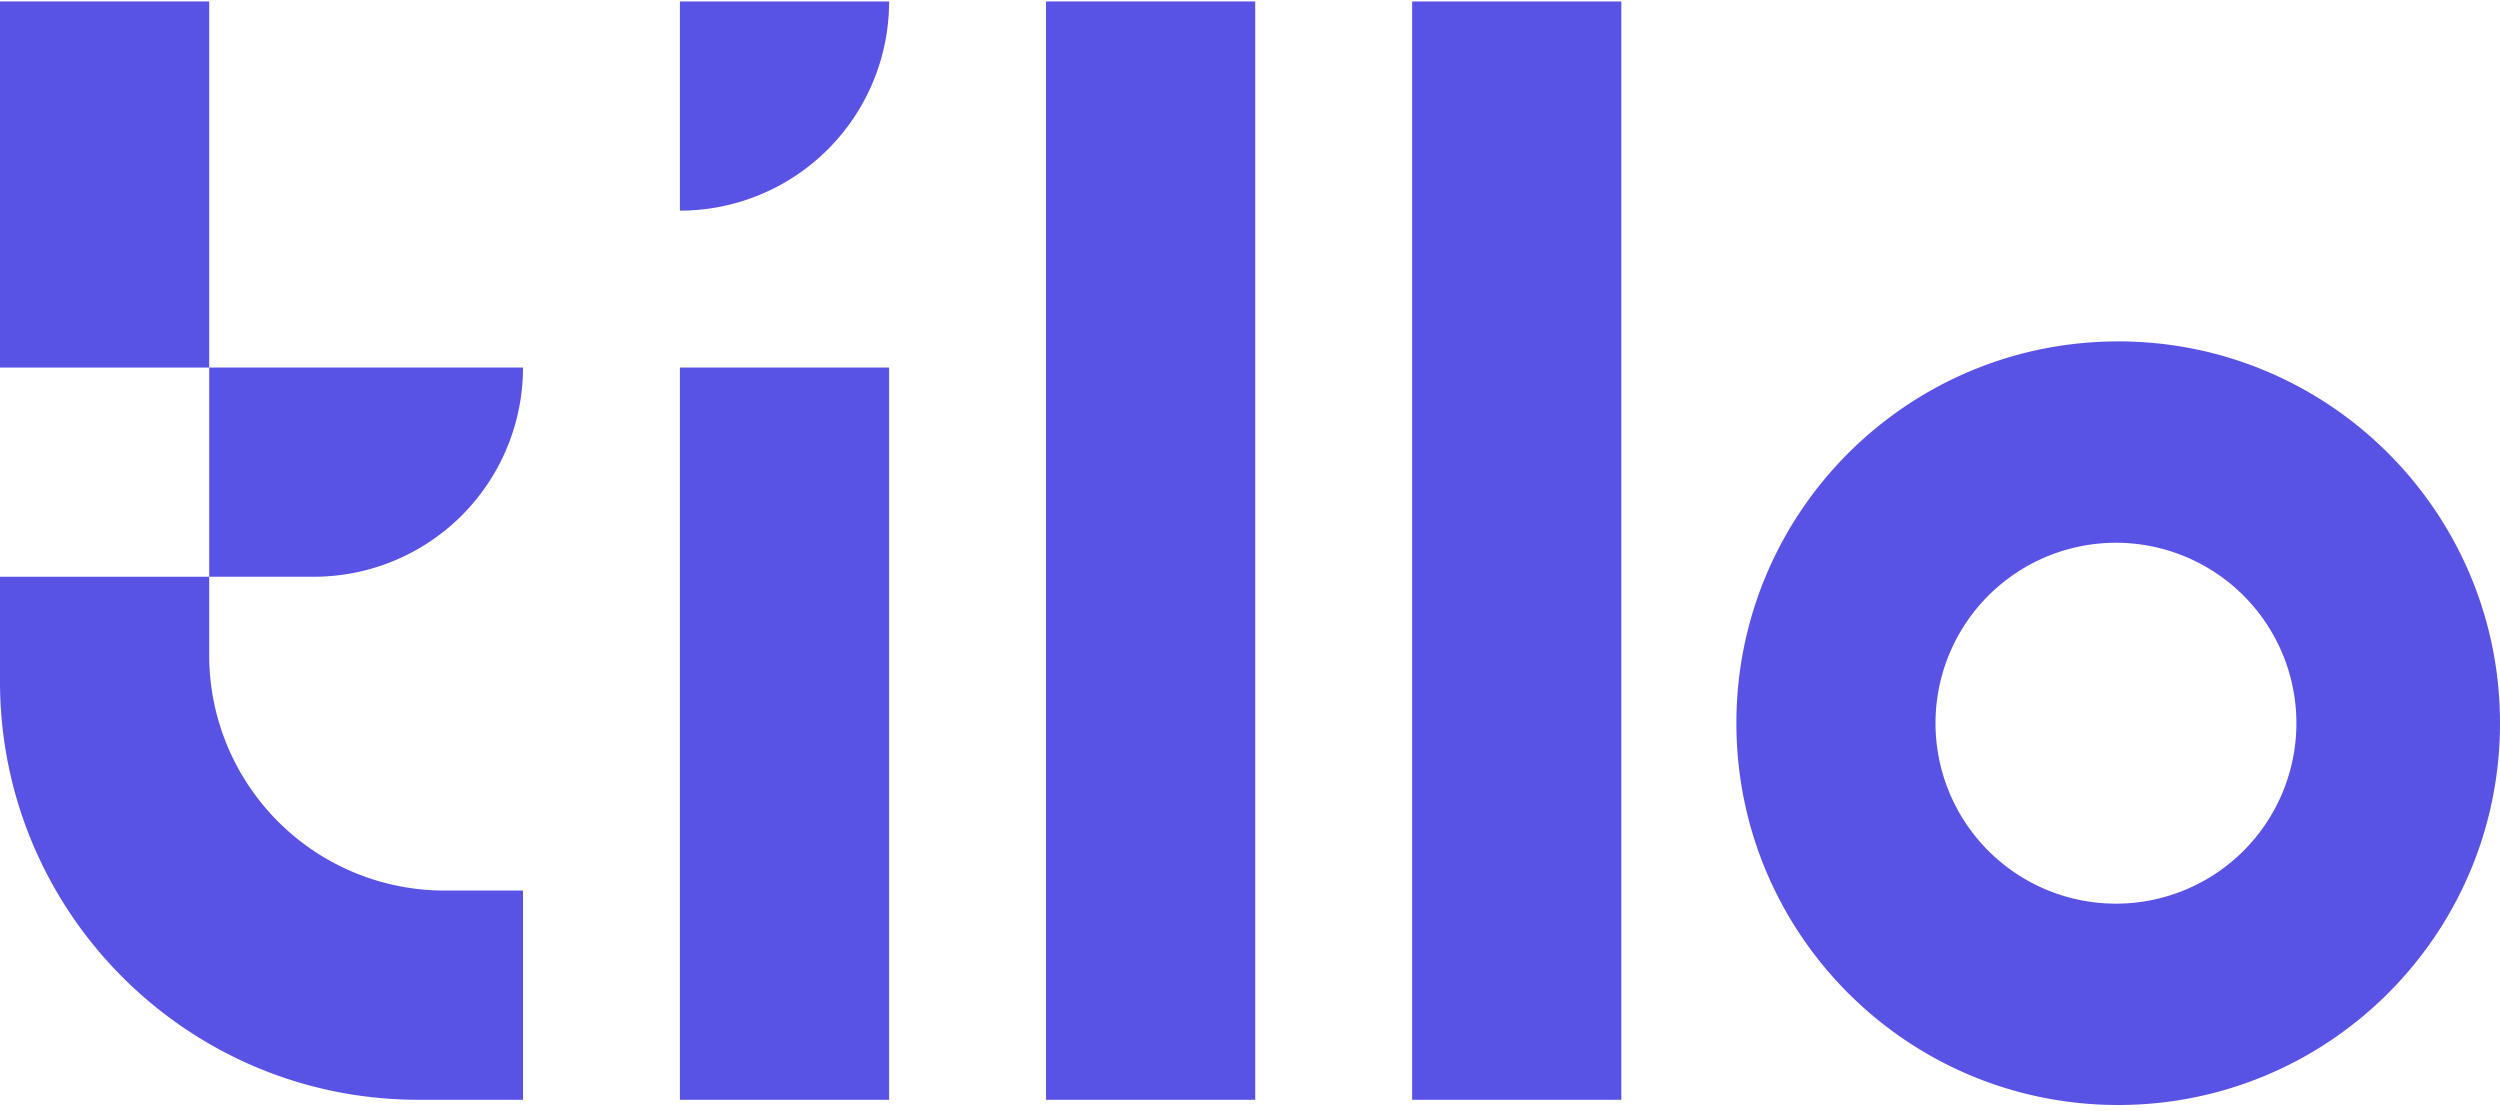
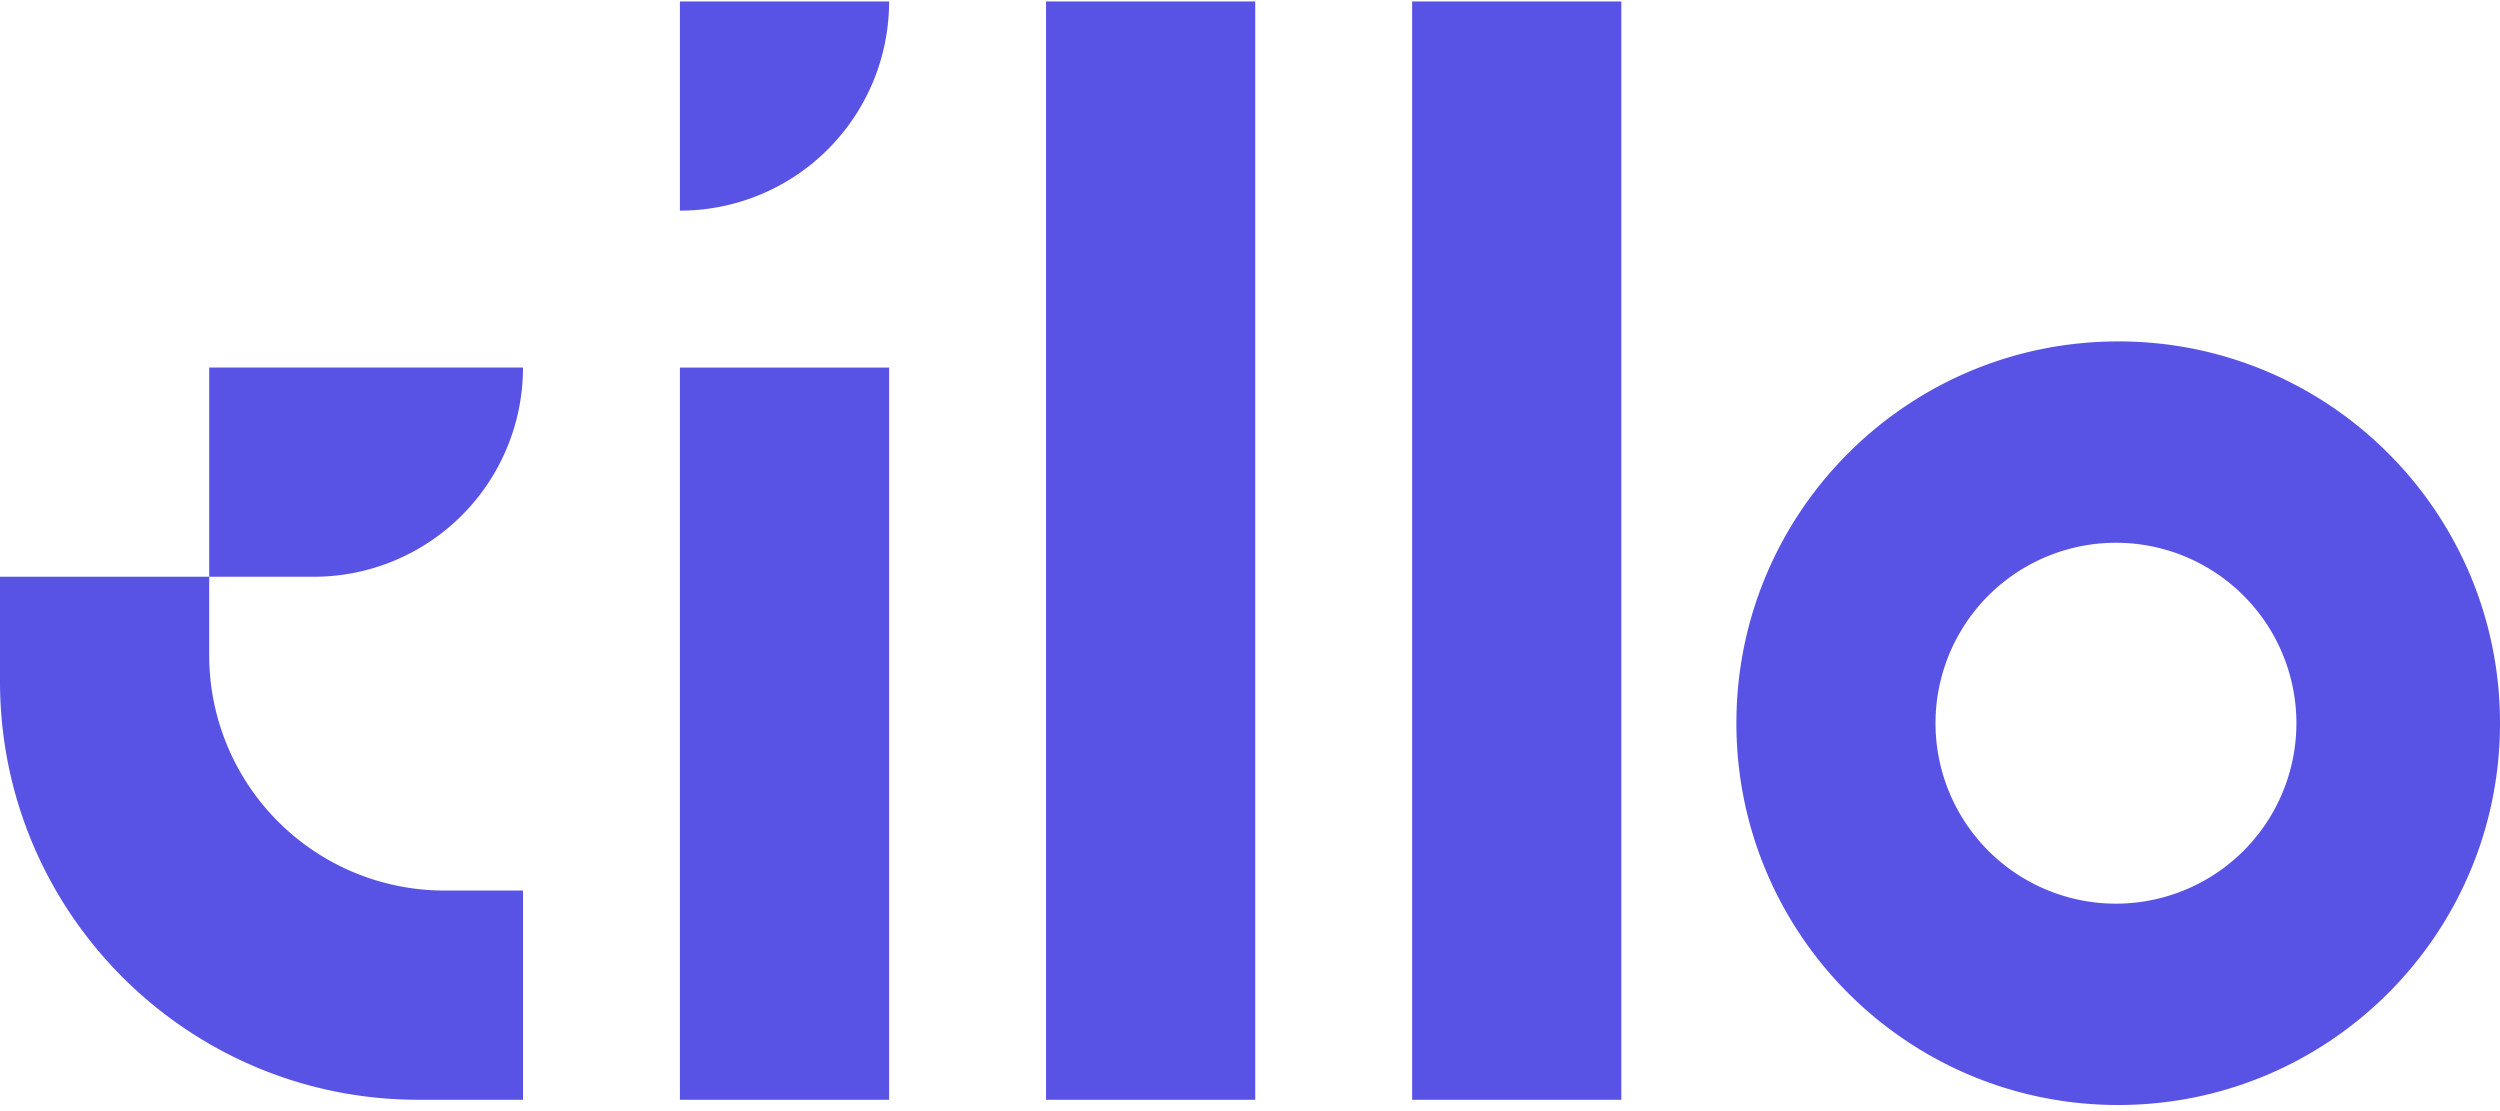
<svg xmlns="http://www.w3.org/2000/svg" height="40" version="1.1" viewBox="0 0 90 40" width="90">
  <g fill="none" fill-rule="evenodd" id="typo-&amp;-system" stroke="none" stroke-width="1">
    <g fill="#5853E5" id="typography" transform="translate(-100 -20)">
      <g id="logo-main-white" transform="translate(100 20)">
        <path d="M37.657 39.592h7.531V.052h-7.531z" id="Fill-1" />
        <path d="M50.837 39.592h7.531V.052h-7.531z" id="Fill-2" />
        <path d="M24.477 39.592h7.531v-26.36h-7.531z" id="Fill-3" />
        <path d="M0 20.763v3.766c0 8.319 6.744 15.063 15.063 15.063h3.765V32.06h-2.824a8.473 8.473 0 0 1-8.473-8.473v-2.824H0" id="Fill-4" />
-         <path d="M0 13.232h7.531V.052H0z" id="Fill-5" />
        <path d="M24.477 7.583A7.531 7.531 0 0 0 32.008.052h-7.531v7.531" id="Fill-6" />
        <path d="M18.828 13.232H7.531v7.531h3.766a7.531 7.531 0 0 0 7.531-7.531" id="Fill-7" />
        <path d="M76.255 32.531a6.496 6.496 0 1 1 0-12.991 6.496 6.496 0 0 1 0 12.991Zm0-20.24c-7.591 0-13.745 6.153-13.745 13.744S68.664 39.78 76.255 39.78C83.846 39.78 90 33.626 90 26.035c0-7.59-6.154-13.745-13.745-13.745Z" id="Fill-8" />
      </g>
    </g>
  </g>
</svg>